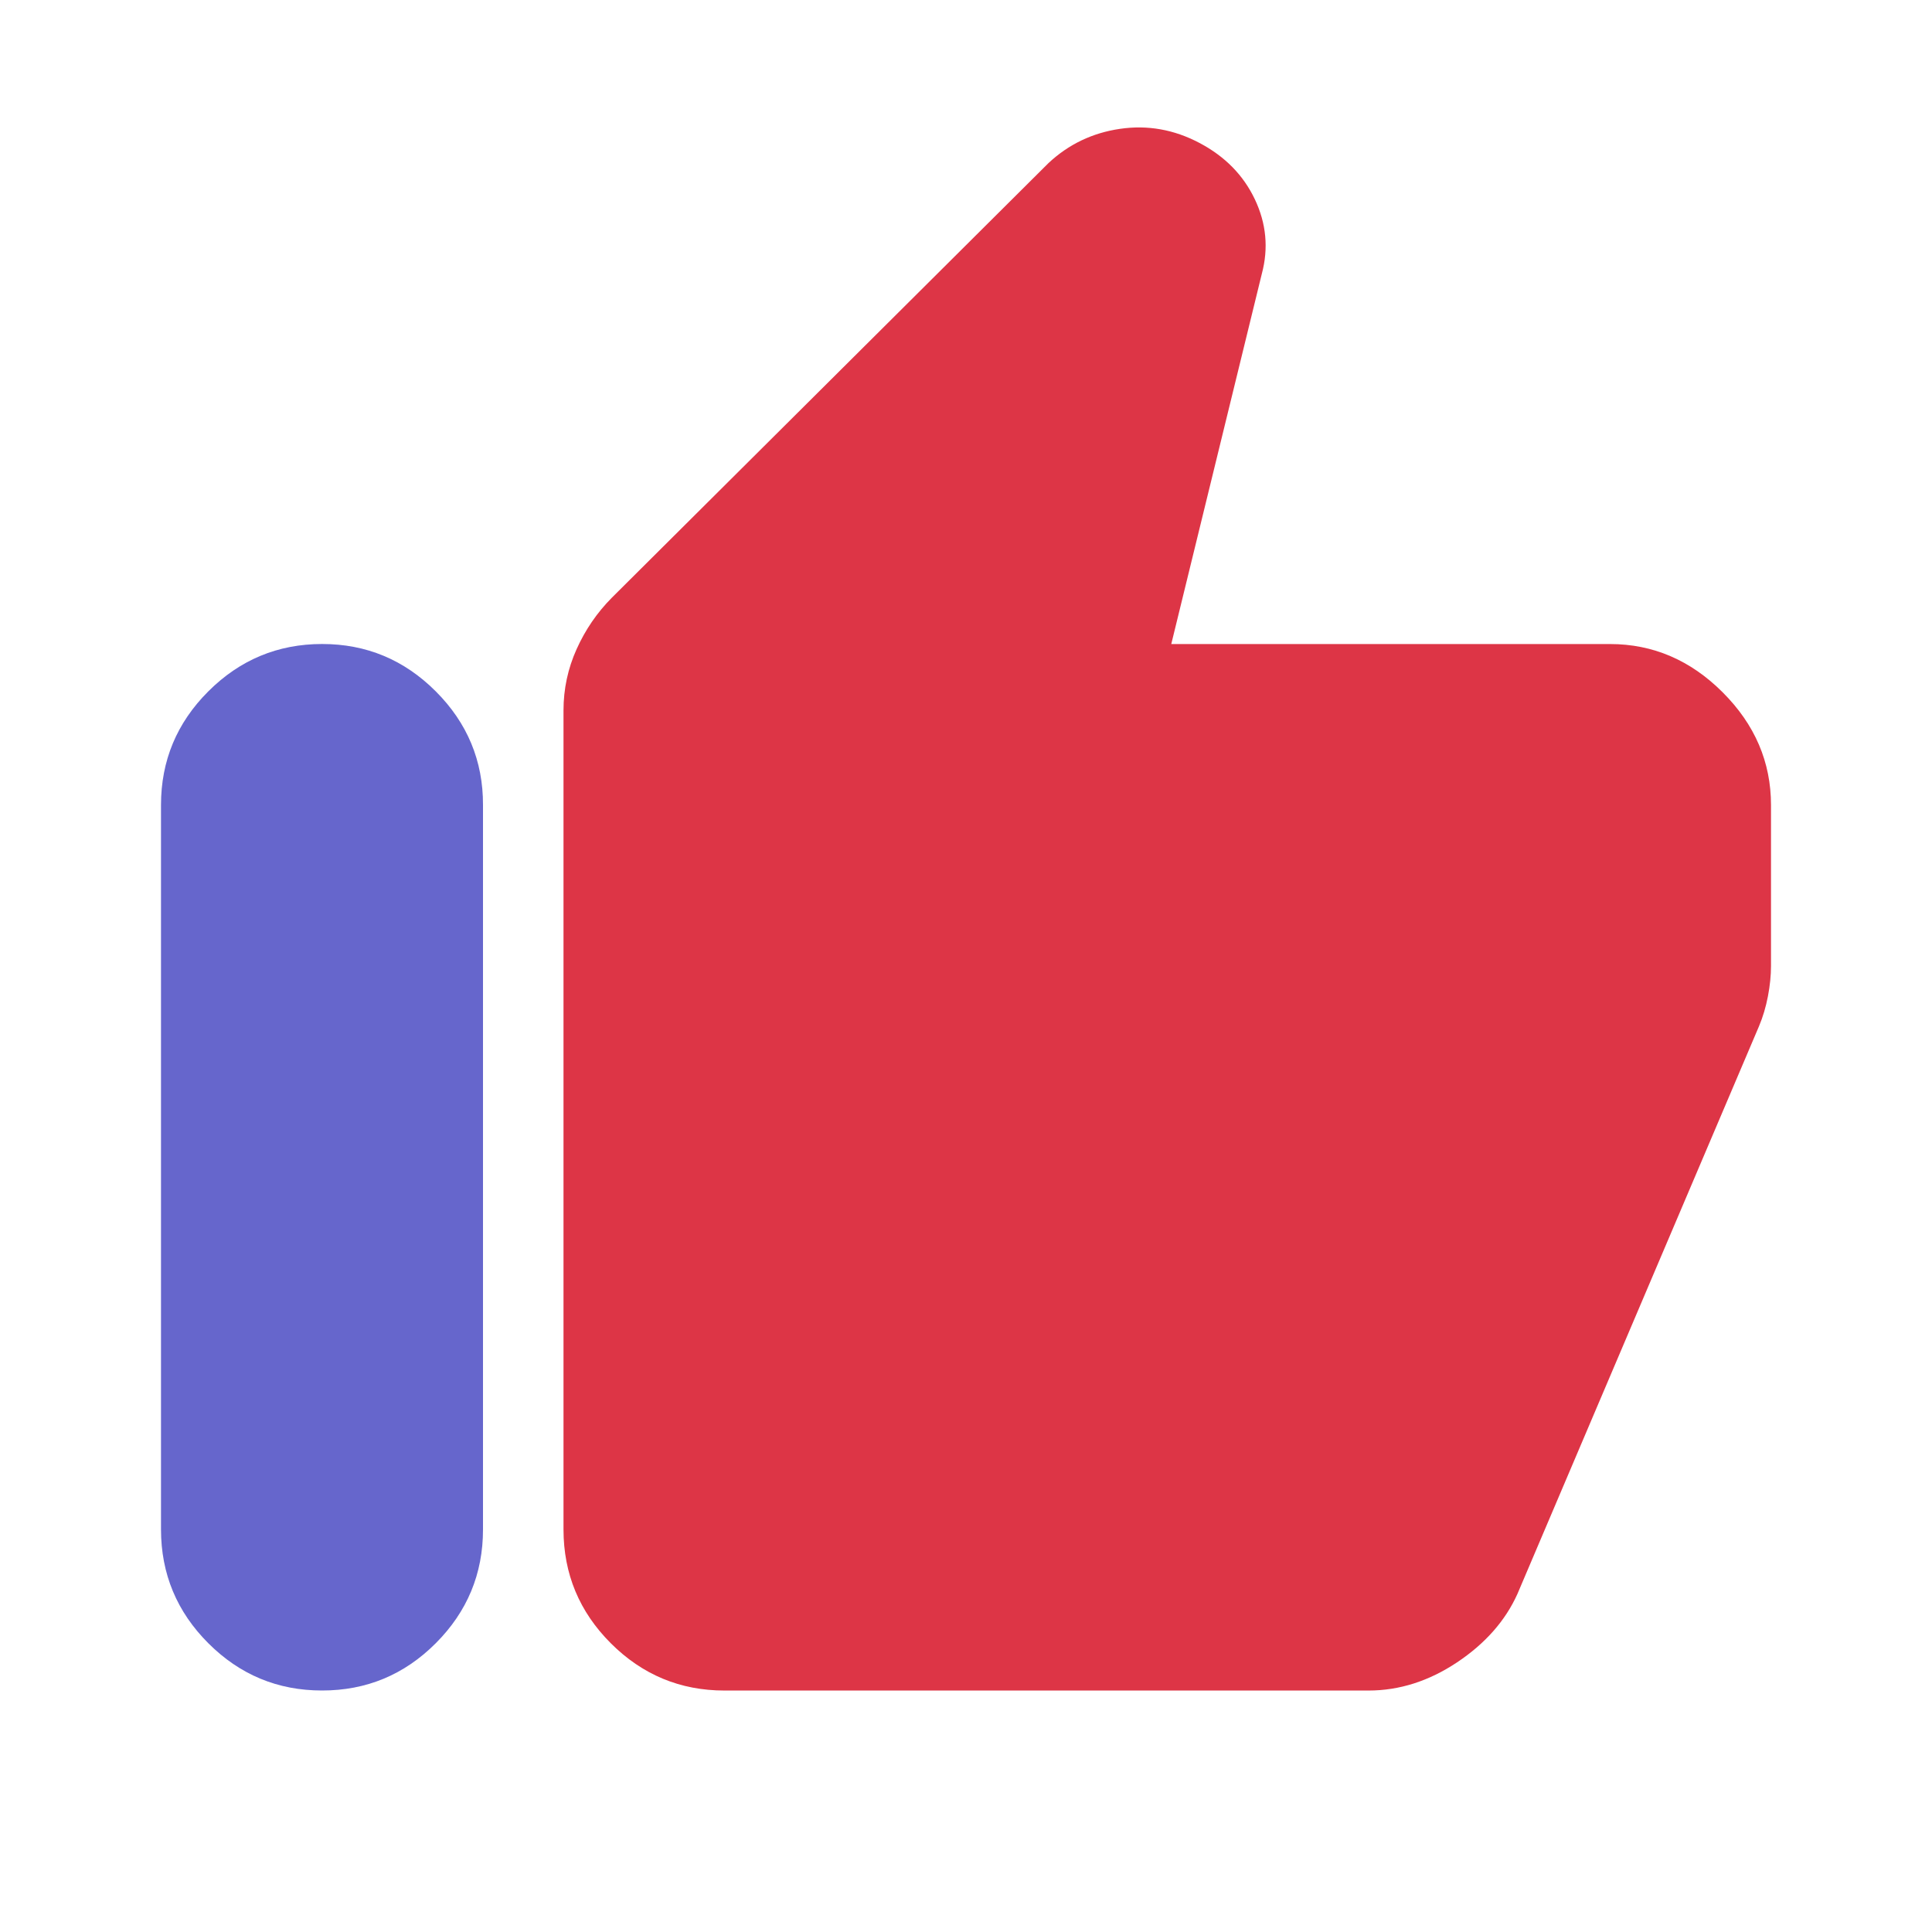
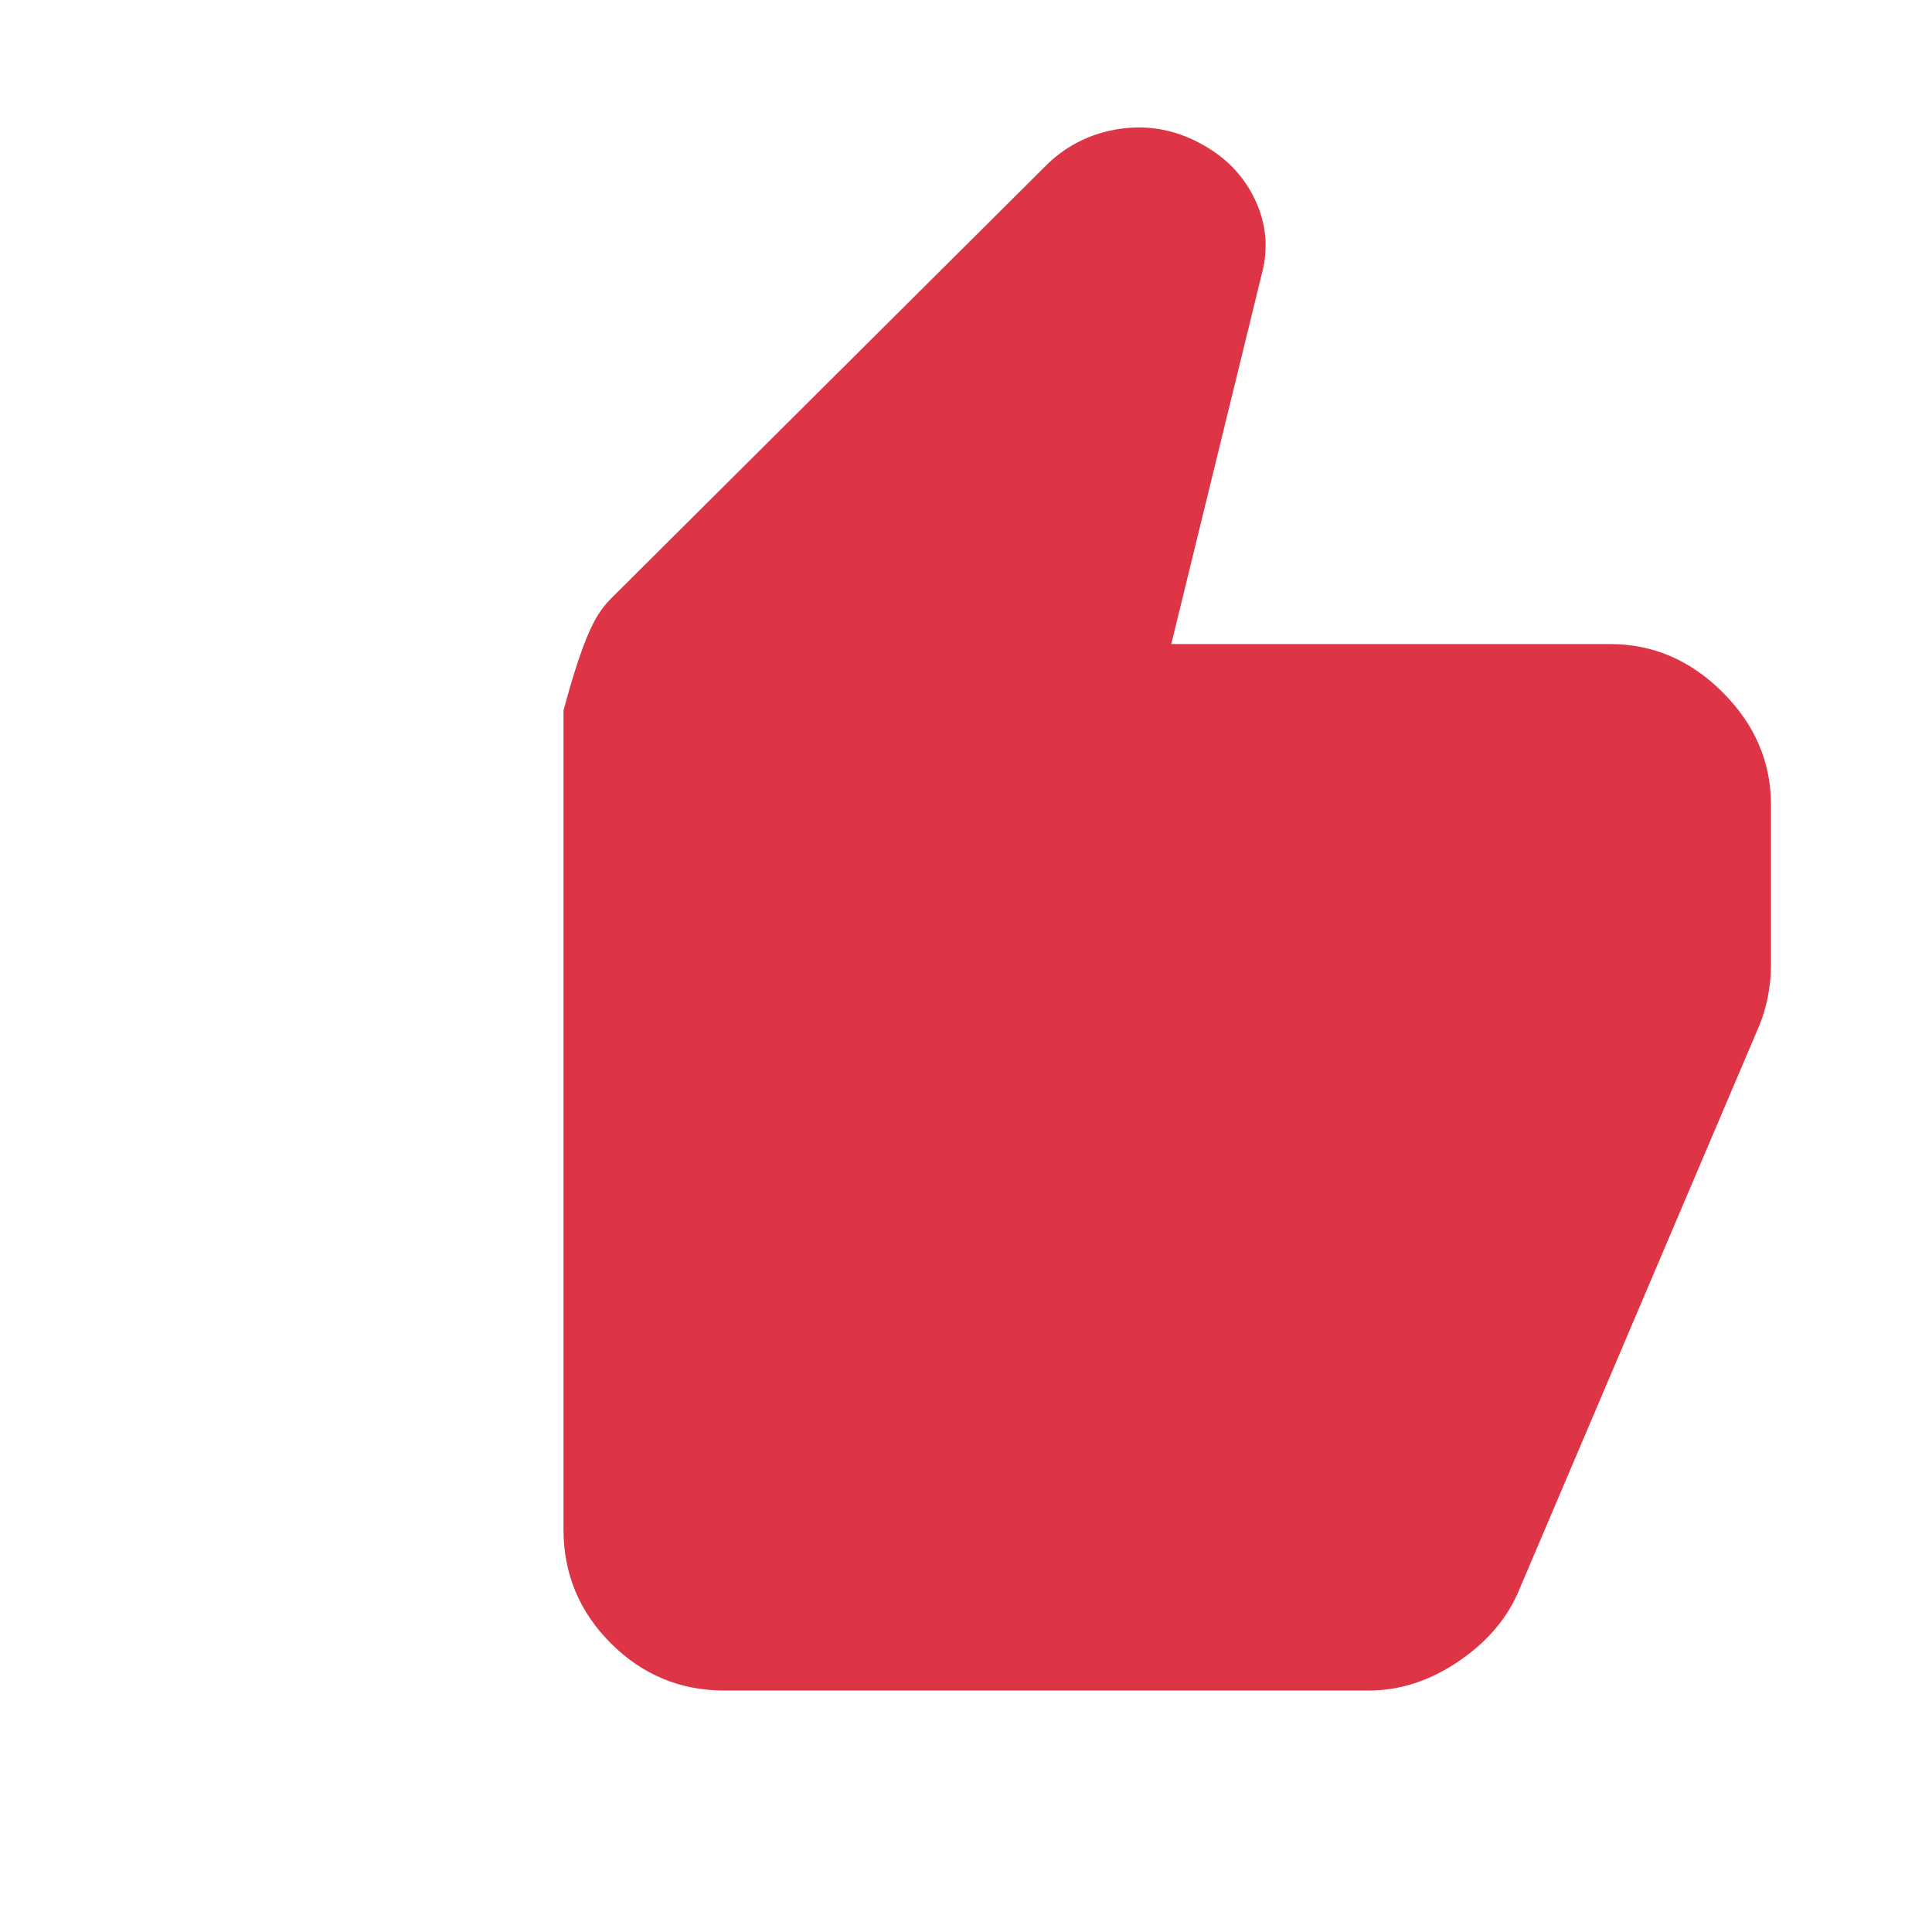
<svg xmlns="http://www.w3.org/2000/svg" width="48" height="48" viewBox="0 0 48 48" fill="none">
-   <path d="M40 16.001C41.067 16.001 42 16.401 42.8 17.201C43.6 18.001 44 18.934 44 20.001V24.001C44 24.234 43.975 24.484 43.924 24.751C43.873 25.017 43.799 25.267 43.7 25.501L37.7 39.601C37.4 40.267 36.9 40.834 36.2 41.301C35.5 41.767 34.767 42.001 34 42.001H18C16.9 42.001 15.959 41.609 15.176 40.827C14.393 40.044 14.001 39.102 14 38.001V17.651C14 17.117 14.109 16.609 14.326 16.127C14.543 15.644 14.835 15.219 15.2 14.851L26.05 4.051C26.55 3.584 27.142 3.301 27.826 3.201C28.51 3.101 29.168 3.217 29.8 3.551C30.432 3.884 30.891 4.351 31.176 4.951C31.461 5.551 31.519 6.167 31.35 6.801L29.1 16.001H40Z" fill="#DD3546" />
-   <path d="M5.176 40.826C5.959 41.609 6.9 42 8 42C9.101 42.001 10.043 41.61 10.826 40.826C11.609 40.042 12 39.1 12 38V20C12.003 18.903 11.611 17.961 10.826 17.176C10.041 16.391 9.099 15.999 8 16C6.901 16.001 5.96 16.393 5.176 17.176C4.392 17.959 4 18.9 4 20V38C4.001 39.101 4.393 40.043 5.176 40.826Z" fill="#6666CC" />
+   <path d="M40 16.001C41.067 16.001 42 16.401 42.8 17.201C43.6 18.001 44 18.934 44 20.001V24.001C44 24.234 43.975 24.484 43.924 24.751C43.873 25.017 43.799 25.267 43.7 25.501L37.7 39.601C37.4 40.267 36.9 40.834 36.2 41.301C35.5 41.767 34.767 42.001 34 42.001H18C16.9 42.001 15.959 41.609 15.176 40.827C14.393 40.044 14.001 39.102 14 38.001V17.651C14.543 15.644 14.835 15.219 15.2 14.851L26.05 4.051C26.55 3.584 27.142 3.301 27.826 3.201C28.51 3.101 29.168 3.217 29.8 3.551C30.432 3.884 30.891 4.351 31.176 4.951C31.461 5.551 31.519 6.167 31.35 6.801L29.1 16.001H40Z" fill="#DD3546" />
</svg>